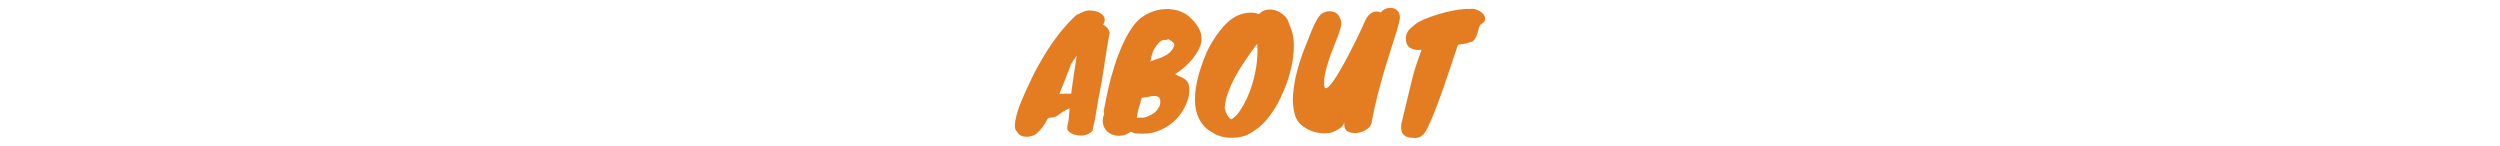
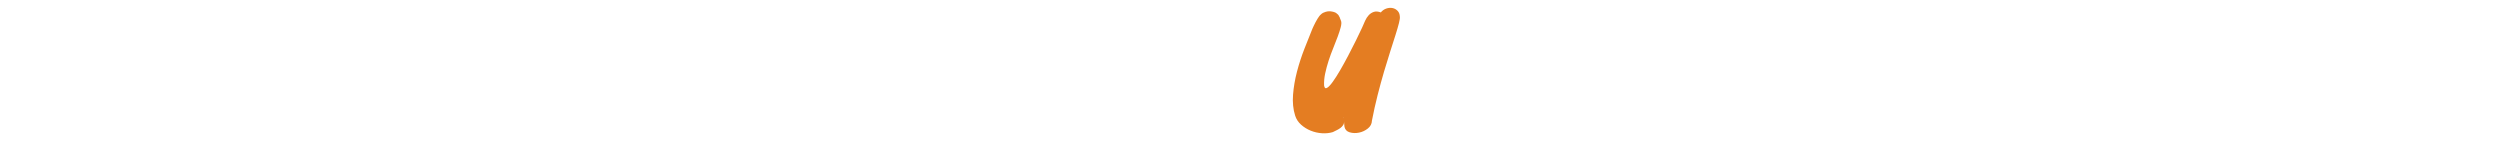
<svg xmlns="http://www.w3.org/2000/svg" id="_レイヤー_2" viewBox="0 0 1200 70">
  <g id="_レイヤー_1-2">
-     <path d="M516.63,7.182c.911-.383,1.895-.828,2.952-1.332,1.055-.504,2.063-.779,3.024-.828,1.104-.047,2.208.072,3.312.36,1.104.288,2.04.72,2.808,1.296.767.576,1.26,1.297,1.476,2.16.216.864-.012,1.849-.684,2.952.72.385,1.355.889,1.908,1.512.551.624.947,1.394,1.188,2.304-.961,5.377-1.825,10.717-2.592,16.02-.768,5.304-1.704,10.645-2.808,16.02-.336,1.775-.637,3.553-.9,5.328-.264,1.775-.565,3.553-.9,5.327l-.432,1.513c-.097.528-.192,1.019-.288,1.476-.097.456-.192.947-.288,1.476-.673.768-1.488,1.344-2.448,1.728-.96.383-1.98.576-3.06.576s-2.136-.156-3.168-.469c-1.033-.312-1.908-.78-2.628-1.404-.432-.336-.684-.744-.756-1.223-.072-.48-.072-.973,0-1.477.072-.504.18-1.02.324-1.548.144-.528.24-.983.288-1.368.096-.911.168-1.812.216-2.7.047-.888.119-1.788.216-2.7v-.144c-.673.241-1.332.54-1.98.899-.648.36-1.236.721-1.764,1.08-.529.36-.972.674-1.332.936-.36.265-.565.421-.612.468-.529.385-1.033.637-1.512.756-.48.121-.912.192-1.296.217-.385.024-.732.06-1.044.107-.312.049-.588.169-.828.359-.48.865-1.008,1.754-1.584,2.664-.576.913-1.188,1.752-1.836,2.521-.648.767-1.308,1.44-1.98,2.017-.673.576-1.368.959-2.088,1.151-1.393.433-2.784.54-4.176.324-1.393-.216-2.495-1.044-3.312-2.483-.672-.625-.972-1.656-.9-3.097.072-1.44.313-2.916.72-4.429.408-1.512.853-2.927,1.332-4.248.48-1.318.815-2.195,1.008-2.627,1.584-3.744,3.287-7.488,5.112-11.232,1.823-3.744,3.816-7.391,5.976-10.943,2.16-3.553,4.511-6.96,7.056-10.225,2.543-3.264,5.303-6.287,8.28-9.072ZM512.238,35.693c-.385,1.057-.925,2.425-1.62,4.104-.696,1.681-1.404,3.433-2.124,5.257l5.688-.217c.384-3.071.815-6.12,1.296-9.145.479-3.023.936-6.047,1.368-9.071l-.216.288-2.52,3.816c-.288.816-.588,1.645-.9,2.483-.312.841-.637,1.669-.972,2.483ZM512.165,45.126c.335,0,.672-.011,1.008-.036.335-.023.671-.06,1.008-.107v-.072c-.625.049-1.2.097-1.728.144-.529.048-.625.071-.288.071Z" fill="#e47d22" />
-     <path d="M545.861,64.063c-.672,0-1.128-.037-1.368-.108-.241-.072-.421-.144-.54-.216-.121-.072-.252-.156-.396-.252-.144-.098-.457-.169-.936-.217-1.2.96-2.568,1.56-4.104,1.801-1.537.239-2.988.119-4.356-.36-1.368-.48-2.52-1.296-3.456-2.448s-1.404-2.664-1.404-4.535c.144-1.248.385-2.232.72-2.953-.144-.432-.216-.959-.216-1.584.623-3.359,1.343-6.875,2.16-10.547.816-3.673,1.8-7.309,2.952-10.908,1.152-3.601,2.459-7.044,3.924-10.332,1.463-3.287,3.155-6.252,5.076-8.893,1.44-2.016,3.179-3.66,5.22-4.932,2.04-1.272,4.176-2.172,6.408-2.7s4.464-.671,6.696-.433c2.232.241,4.259.865,6.084,1.873.047,0,.083.012.108.035.023.025.083.037.18.037,1.199.719,2.255,1.56,3.168,2.519.864.816,1.667,1.717,2.412,2.699.744.984,1.343,2.041,1.8,3.168.456,1.129.708,2.316.756,3.564.047,1.249-.169,2.519-.648,3.816-.529,1.344-1.213,2.641-2.052,3.888-.841,1.249-1.789,2.448-2.844,3.601-1.056,1.151-2.196,2.231-3.42,3.239-1.224,1.009-2.46,1.897-3.708,2.664.671.48,1.307.828,1.908,1.044.6.217,1.379.588,2.34,1.116,1.248.673,2.04,1.836,2.376,3.492.335,1.655.252,3.517-.252,5.579-.504,2.064-1.417,4.189-2.736,6.373-1.321,2.185-3.024,4.14-5.112,5.867-2.088,1.728-4.536,3.084-7.344,4.068-2.808.983-5.94,1.307-9.396.973ZM545.934,56.574c.576-.144,1.067-.18,1.476-.108.407.072.9.072,1.476,0,.576-.071,1.296-.288,2.16-.647.864-.36,2.016-1.02,3.456-1.98.528-.527,1.044-1.188,1.548-1.98.504-.791.803-1.666.9-2.627.047-1.297-.192-2.148-.72-2.557-.529-.407-1.236-.611-2.124-.611-.889,0-1.872.133-2.952.396-1.08.265-2.124.421-3.132.468v.144c-.241.961-.48,1.8-.72,2.519-.241.721-.457,1.429-.648,2.124-.192.696-.373,1.429-.54,2.196-.169.768-.324,1.656-.468,2.664h.288ZM556.302,20.502c-.673.721-1.224,1.393-1.656,2.016-.432.625-.792,1.285-1.08,1.98-.288.696-.54,1.44-.756,2.232-.216.791-.421,1.717-.612,2.772,1.008-.432,2.003-.803,2.988-1.116.983-.311,1.919-.659,2.808-1.044.888-.383,1.715-.828,2.484-1.332.767-.504,1.44-1.163,2.016-1.98.24-.287.527-.756.864-1.403.335-.647.384-1.235.144-1.765-.336-.432-.745-.815-1.224-1.151-.48-.335-1.008-.647-1.584-.936-.385.337-.84.469-1.368.397-.529-.072-1.057.012-1.584.252-.529.24-1.008.602-1.44,1.08Z" fill="#e47d22" />
-     <path d="M590.213,9.846c2.063-1.68,4.367-2.818,6.912-3.42,2.544-.6,4.943-.491,7.2.324.96-1.008,2.04-1.656,3.24-1.943,1.199-.289,2.423-.312,3.672-.072,1.248.24,2.448.744,3.601,1.512,1.151.768,2.159,1.728,3.023,2.88.096.337.3.841.612,1.513.311.672.611,1.416.899,2.231,1.152,2.688,1.716,5.712,1.692,9.071-.024,3.361-.421,6.769-1.188,10.225-.769,3.456-1.812,6.816-3.133,10.08-1.32,3.265-2.699,6.144-4.14,8.64-1.249,2.16-2.736,4.296-4.464,6.408-1.728,2.112-3.672,3.863-5.832,5.256-1.393,1.056-2.952,1.919-4.68,2.593-1.057.383-2.257.658-3.6.827-1.344.168-2.712.216-4.104.144-1.393-.071-2.736-.3-4.032-.684-1.296-.385-2.448-.912-3.456-1.584-2.304-1.152-4.116-2.641-5.436-4.464-1.32-1.823-2.244-3.827-2.772-6.012-.528-2.184-.732-4.511-.612-6.984.119-2.472.456-4.956,1.008-7.452.551-2.495,1.235-4.932,2.052-7.308.815-2.376,1.68-4.596,2.592-6.66.528-1.151,1.199-2.436,2.016-3.853.815-1.414,1.716-2.818,2.7-4.211.983-1.393,2.003-2.7,3.06-3.924,1.055-1.225,2.111-2.269,3.168-3.133ZM593.812,54.99c1.584-1.968,3.036-4.332,4.356-7.092,1.319-2.76,2.412-5.676,3.275-8.748.864-3.072,1.477-6.18,1.836-9.324.36-3.144.42-6.084.181-8.82-.529.673-1.02,1.32-1.477,1.944-.457.624-.9,1.249-1.331,1.872-1.345,1.871-2.712,3.864-4.104,5.976-1.393,2.112-2.689,4.284-3.888,6.517-1.2,2.231-2.232,4.512-3.096,6.84-.864,2.328-1.417,4.668-1.656,7.019,0,.097-.012.169-.036.217-.024.048-.036.119-.036.215l.144.793c.047.24.155.6.324,1.08.168.48.384.972.648,1.476.263.504.576.972.936,1.403.36.433.756.745,1.188.936.479-.384.96-.743,1.44-1.08.479-.335.911-.743,1.296-1.224Z" fill="#e47d22" />
    <path d="M643.708,10.063c.239.672.191,1.655-.144,2.951-.336,1.297-.816,2.797-1.44,4.5-.625,1.705-1.345,3.553-2.16,5.545-.816,1.992-1.56,4.019-2.232,6.084-.673,2.064-1.224,4.115-1.655,6.155-.433,2.041-.602,3.973-.504,5.796.19,1.152.659,1.512,1.403,1.08s1.656-1.392,2.736-2.88c1.08-1.487,2.268-3.349,3.563-5.58,1.297-2.231,2.593-4.583,3.889-7.056,1.296-2.472,2.531-4.896,3.708-7.272,1.176-2.376,2.171-4.451,2.987-6.228.433-1.008.888-2.053,1.368-3.133.479-1.08,1.068-1.99,1.765-2.735.695-.743,1.512-1.272,2.447-1.584.936-.311,2.053-.228,3.349.252.767-.911,1.667-1.536,2.699-1.872s2.017-.407,2.952-.216c.936.192,1.739.637,2.412,1.332.672.696,1.032,1.62,1.08,2.772.096.575-.048,1.619-.432,3.131-.385,1.513-.936,3.409-1.656,5.689-.72,2.28-1.56,4.908-2.519,7.884-.961,2.977-1.957,6.217-2.988,9.721-1.033,3.504-2.052,7.235-3.061,11.195-1.008,3.961-1.92,8.053-2.735,12.276-.049,1.536-.709,2.808-1.98,3.815-1.272,1.008-2.688,1.668-4.248,1.98-1.56.311-3.036.264-4.428-.144-1.393-.408-2.232-1.284-2.519-2.627-.049-.193-.085-.541-.108-1.045-.024-.504-.06-1.02-.108-1.548.048.673-.107,1.272-.468,1.8s-.805.984-1.332,1.368c-.528.384-1.116.731-1.764,1.044-.648.312-1.26.612-1.836.9-1.584.478-3.312.659-5.185.54-1.872-.12-3.672-.528-5.399-1.224-1.728-.697-3.276-1.656-4.644-2.881-1.368-1.224-2.316-2.675-2.844-4.356-.961-3.024-1.296-6.372-1.008-10.044.288-3.673.924-7.38,1.908-11.124.982-3.744,2.171-7.392,3.563-10.944,1.392-3.552,2.664-6.743,3.816-9.575.144-.336.359-.804.647-1.404.288-.6.588-1.199.9-1.801.311-.6.636-1.163.972-1.691.336-.527.6-.912.792-1.152.048-.096.168-.239.36-.432l.864-.792c.096-.096.19-.155.288-.181.095-.023.19-.083.287-.18.191-.096.312-.144.36-.144.384-.19.695-.31.936-.359l1.008-.216h.432c.335-.048.672-.048,1.008,0,.768.097,1.44.265,2.017.504l.288.144.287.217c0,.048.048.072.144.072l.576.504.216.215.216.289c0,.048.012.071.036.071.023,0,.036.024.036.072l.072.071v.144c.047,0,.071.025.071.072v.072c.048.048.096.072.144.072v.071c0,.048.011.072.036.072.023,0,.035.024.035.071l.072.072v.072c0,.049.023.097.072.144v.144c0,.048.011.071.036.071.023,0,.036.025.036.072v.144h.071l.433,1.152ZM645.076,56.43c0-.191-.013-.264-.036-.216-.025.048-.036.241-.036.576,0-.144.023-.239.072-.288v-.072Z" fill="#e47d22" />
-     <path d="M685.18,61.542c-.673,1.343-1.345,2.351-2.016,3.024-.673.672-1.357,1.127-2.053,1.367-.696.24-1.393.336-2.088.289-.696-.049-1.404-.098-2.124-.144-2.16-.336-3.504-1.272-4.032-2.809s-.432-3.503.288-5.904c1.009-4.127,1.824-7.498,2.448-10.115.623-2.615,1.14-4.775,1.548-6.481.407-1.703.756-3.119,1.044-4.248.288-1.127.6-2.242.936-3.348.335-1.103.756-2.352,1.26-3.744.504-1.391,1.163-3.24,1.98-5.544-1.825.241-3.456.049-4.896-.575s-2.28-1.728-2.519-3.312c-.144-.959-.169-1.812-.072-2.557.096-.743.335-1.44.72-2.088.384-.647.9-1.272,1.548-1.871.648-.6,1.428-1.26,2.34-1.98s2.376-1.5,4.393-2.34c2.016-.84,4.259-1.631,6.732-2.376,2.472-.743,5.027-1.356,7.668-1.836,2.639-.479,5.04-.695,7.199-.648,1.105-.19,2.244-.06,3.421.396,1.175.457,2.124,1.069,2.844,1.837.72.769,1.091,1.608,1.116,2.521.023.912-.565,1.727-1.765,2.447-.576.385-.984,1.02-1.224,1.908-.241.889-.504,1.824-.792,2.808-.288.984-.709,1.885-1.26,2.7-.553.816-1.429,1.296-2.628,1.44-.576.289-1.177.48-1.801.576-.624.098-1.2.18-1.728.252-.529.072-.972.144-1.332.217s-.565.205-.612.396c-.864,2.545-1.897,5.628-3.096,9.252-1.2,3.625-2.46,7.32-3.78,11.089-1.32,3.768-2.652,7.379-3.995,10.836-1.346,3.455-2.569,6.311-3.673,8.567ZM683.092,23.094c-.097,0-.144.013-.144.036,0,.024.048.036.144.036v-.072Z" fill="#e47d22" />
-     <rect width="1200" height="70" fill="none" />
  </g>
</svg>